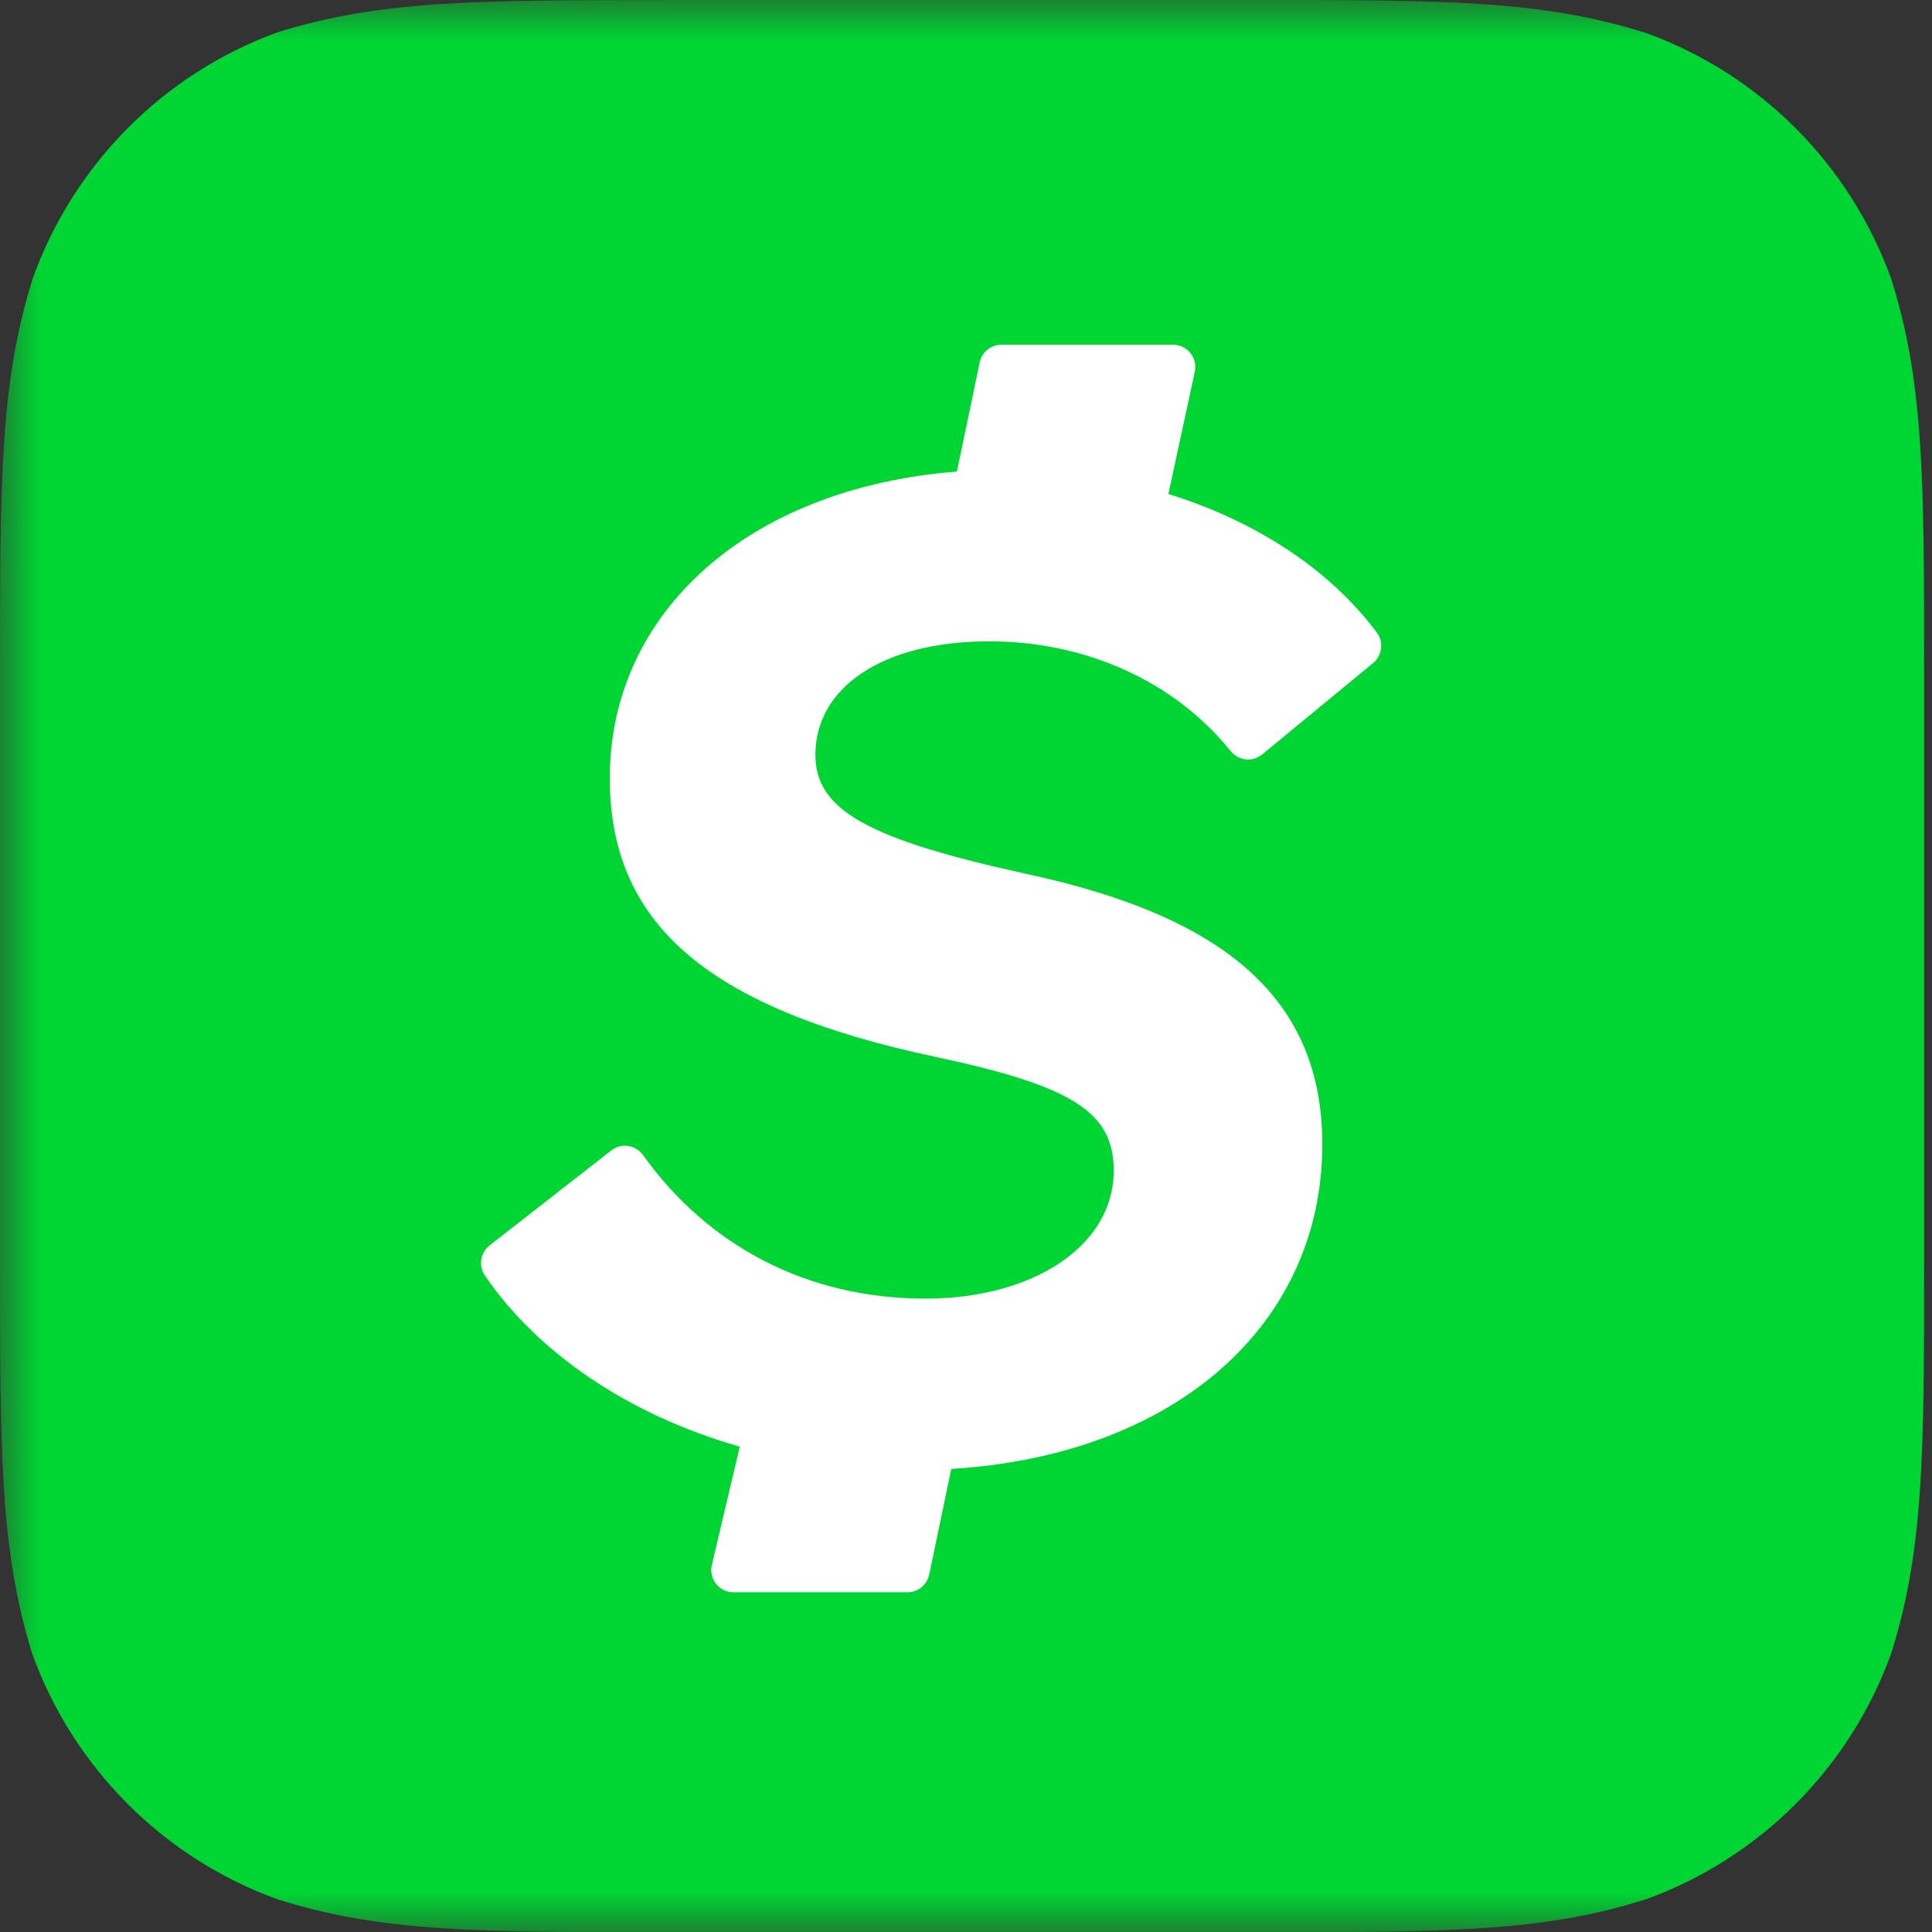
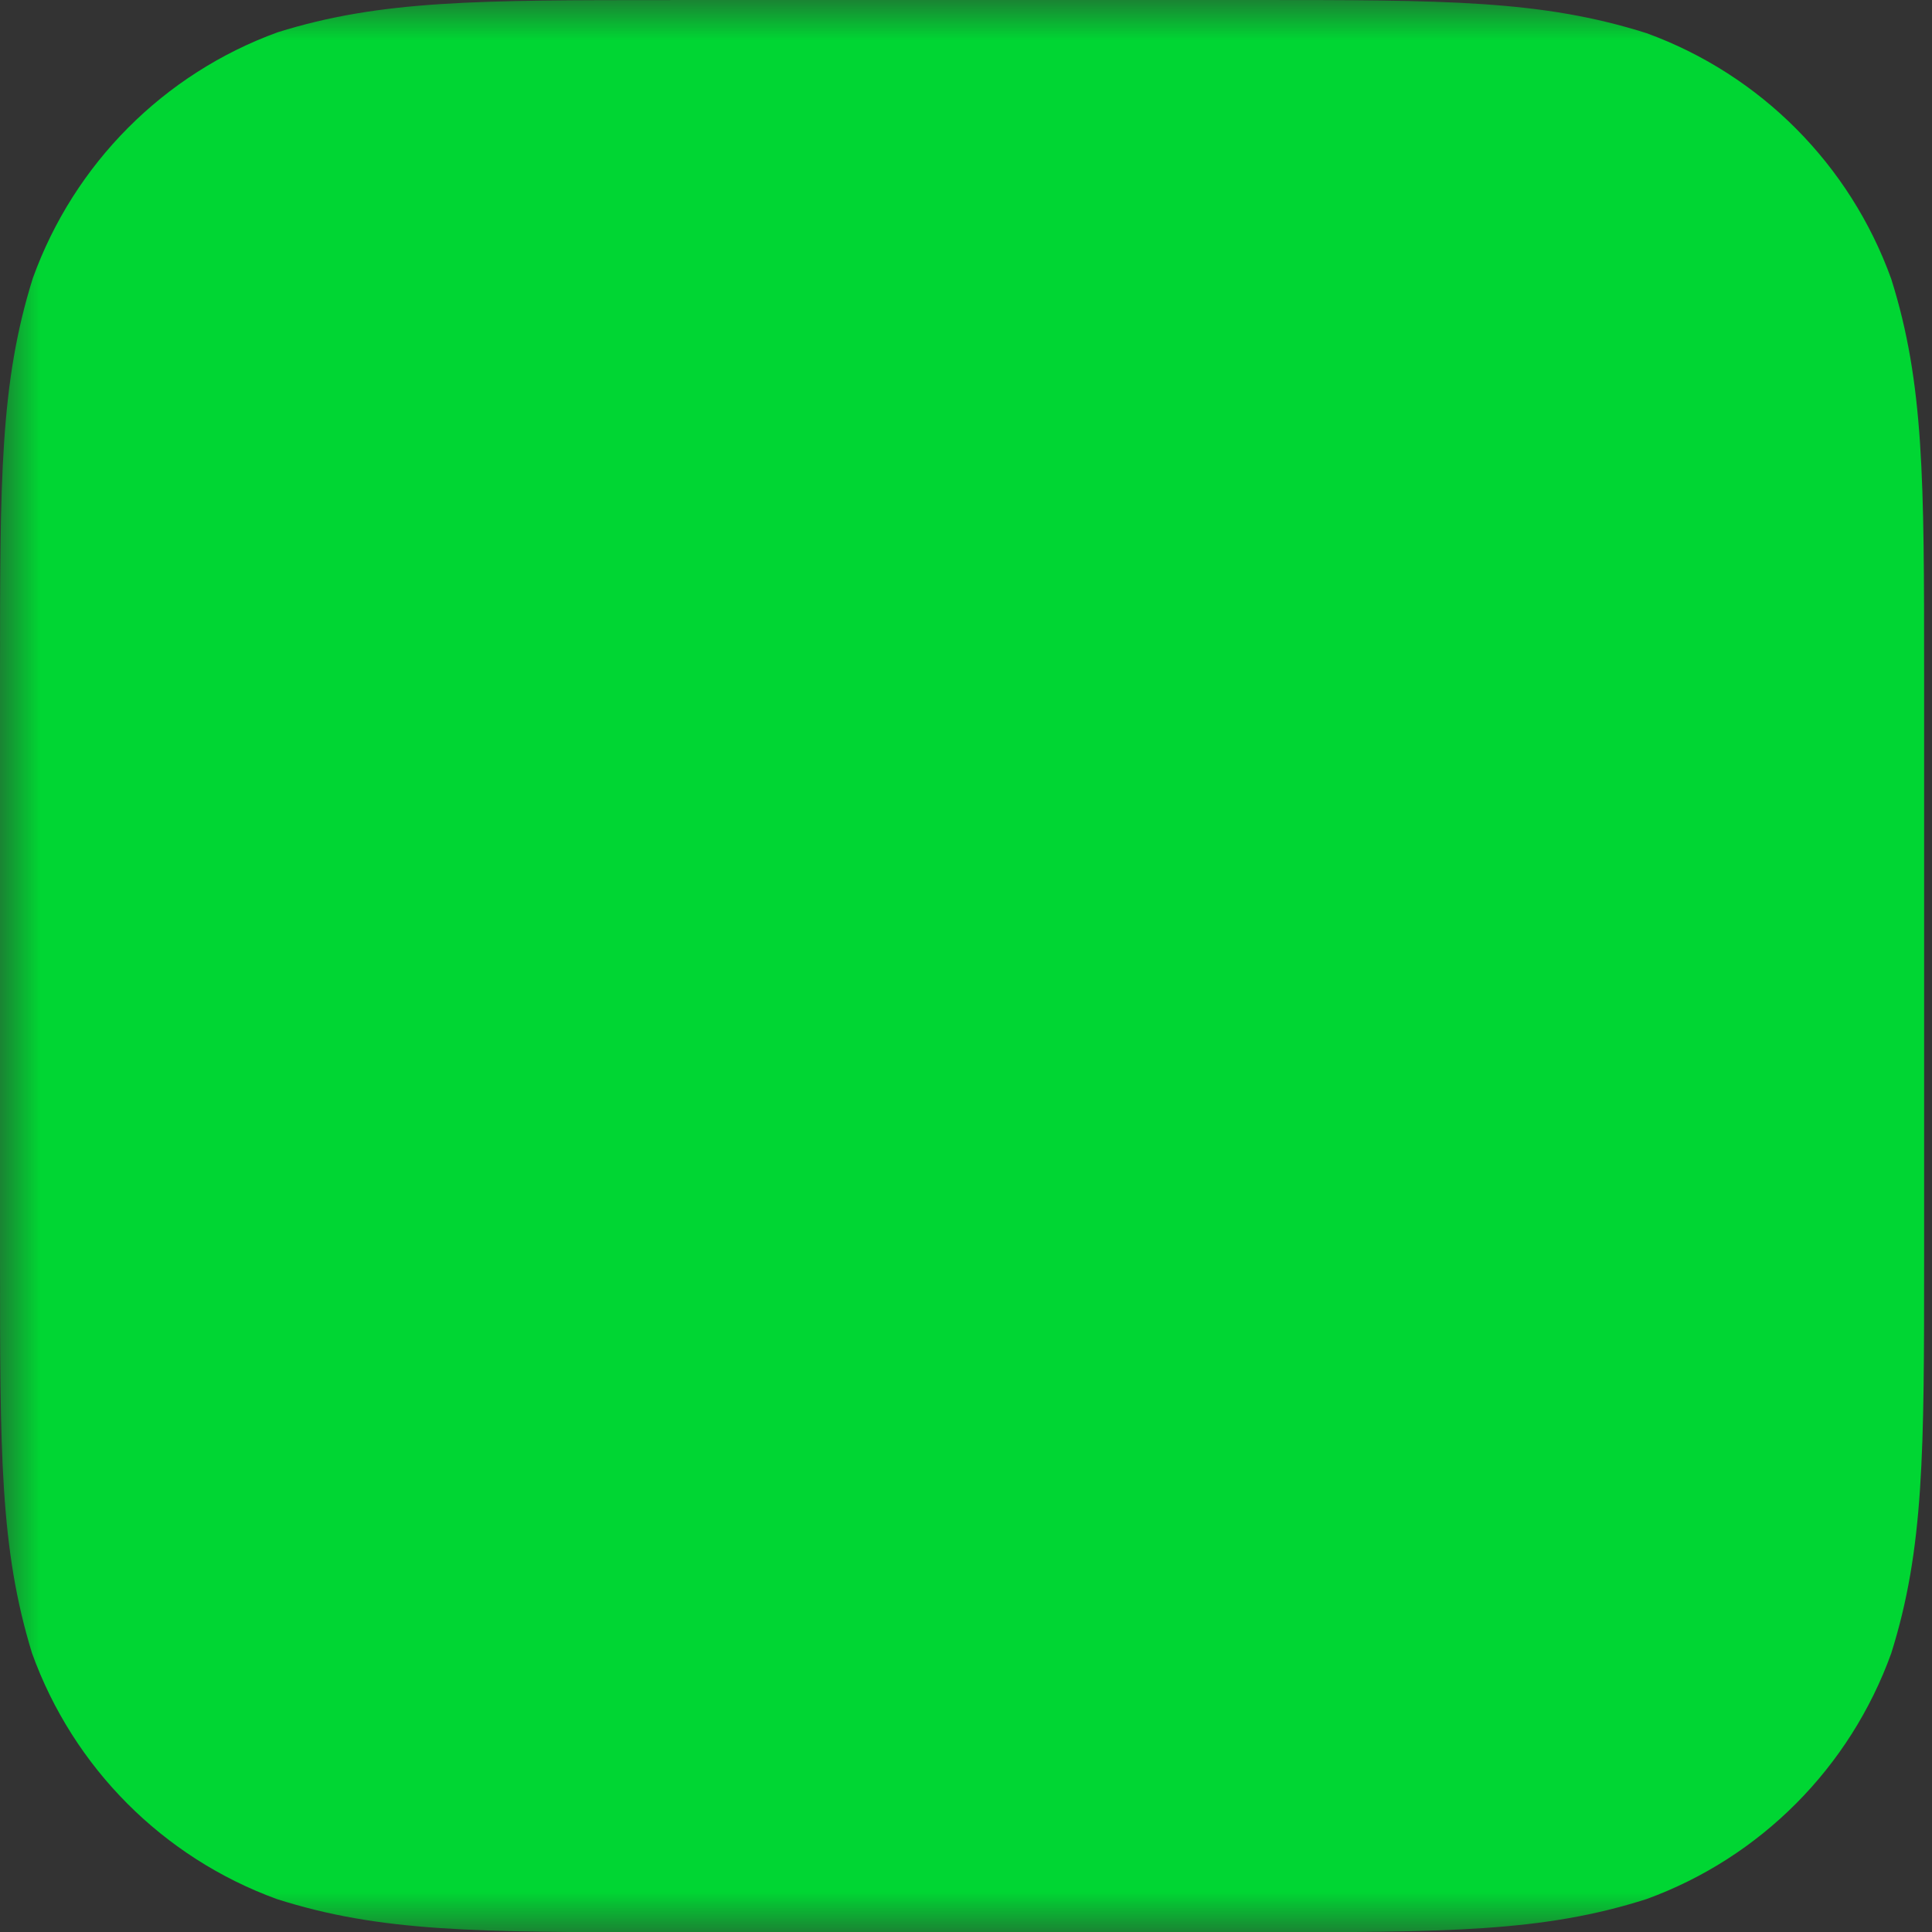
<svg xmlns="http://www.w3.org/2000/svg" fill="none" viewBox="0 0 24 24" height="24" width="24">
  <rect x="0" y="0" width="24" height="24" fill="#333333" stroke="none" />
  <g clip-path="url(#clip0_632_2)">
    <mask height="24" width="98" y="0" x="0" maskUnits="userSpaceOnUse" style="mask-type:luminance" id="mask0_632_2">
      <path fill="white" d="M98 0H0V24H98V0Z" />
    </mask>
    <g mask="url(#mask0_632_2)">
      <path fill="#00D633" d="M8.326 0.001C5.929 0.001 4.73 0.001 3.449 0.401C2.035 0.915 0.921 2.034 0.408 3.455C0 4.755 0 5.957 0 8.364V15.628C0 18.049 0 19.241 0.398 20.537C0.91 21.957 2.025 23.076 3.439 23.591C4.732 24.003 5.929 24.003 8.326 24.003H15.567C17.967 24.003 19.163 24.003 20.454 23.591C21.868 23.076 22.982 21.957 23.494 20.537C23.902 19.238 23.902 18.035 23.902 15.628V8.375C23.902 5.964 23.902 4.762 23.494 3.466C22.982 2.045 21.867 0.926 20.454 0.412C19.151 0 17.967 0 15.555 0H8.325L8.326 0.001Z" clip-rule="evenodd" fill-rule="evenodd" />
-       <path fill="white" d="M12.756 10.857C15.274 11.399 16.426 12.447 16.426 14.217C16.426 16.436 14.626 18.074 11.817 18.248L11.543 19.56C11.516 19.689 11.403 19.78 11.272 19.78H9.111C8.933 19.78 8.802 19.613 8.843 19.439L9.19 17.971C7.797 17.574 6.676 16.8 6.023 15.845C5.941 15.724 5.968 15.56 6.083 15.47L7.594 14.291C7.718 14.193 7.897 14.222 7.989 14.35C8.789 15.469 10.017 16.132 11.496 16.132C12.828 16.132 13.835 15.481 13.835 14.542C13.835 13.82 13.331 13.494 11.64 13.133C8.726 12.519 7.575 11.435 7.575 9.665C7.575 7.611 9.294 6.06 11.887 5.858L12.17 4.502C12.197 4.374 12.31 4.282 12.44 4.282H14.572C14.748 4.282 14.879 4.445 14.842 4.618L14.514 6.137C15.63 6.482 16.539 7.098 17.104 7.859C17.192 7.977 17.169 8.144 17.056 8.238L15.678 9.373C15.558 9.471 15.383 9.45 15.286 9.329C14.585 8.459 13.483 7.967 12.288 7.967C10.957 7.967 10.129 8.545 10.129 9.376C10.129 10.062 10.777 10.424 12.756 10.857Z" />
    </g>
  </g>
  <defs>
    <clipPath id="clip0_632_2">
      <rect fill="white" height="24" width="24" />
    </clipPath>
  </defs>
</svg>